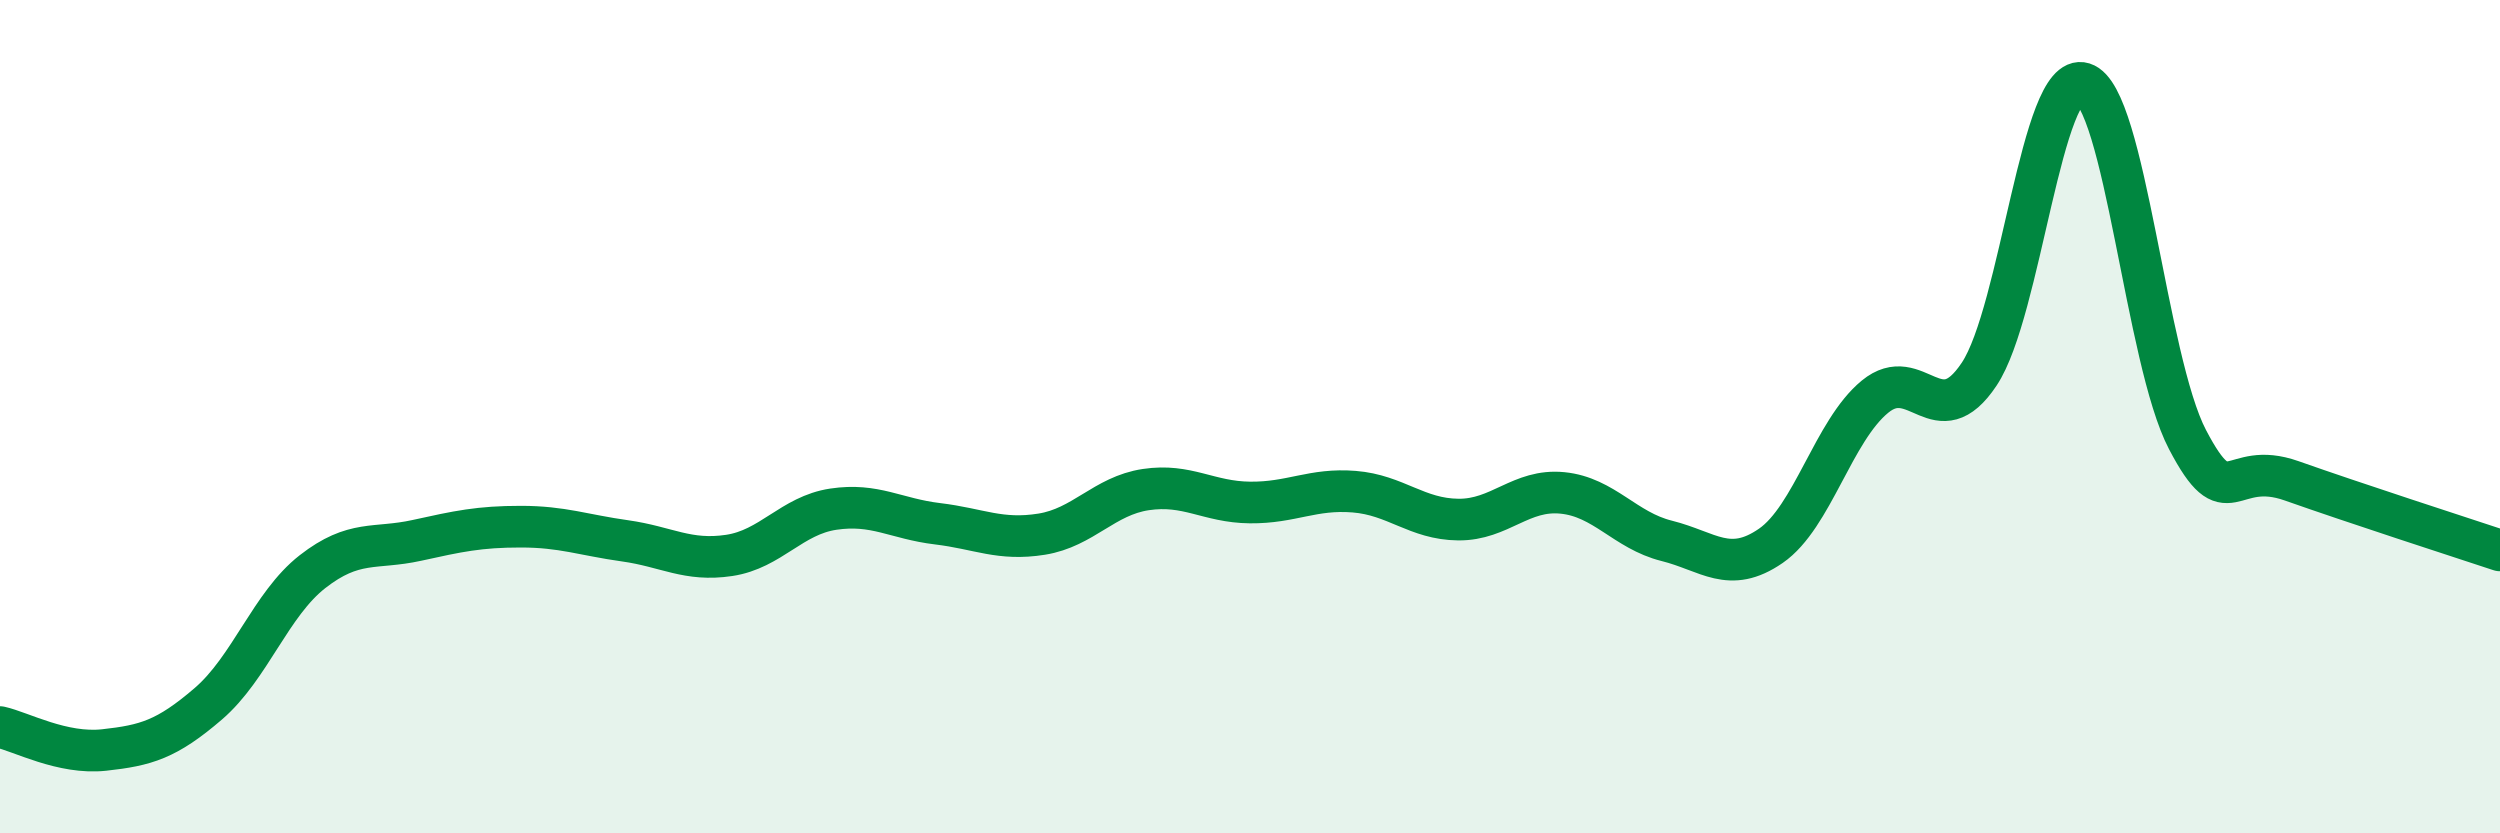
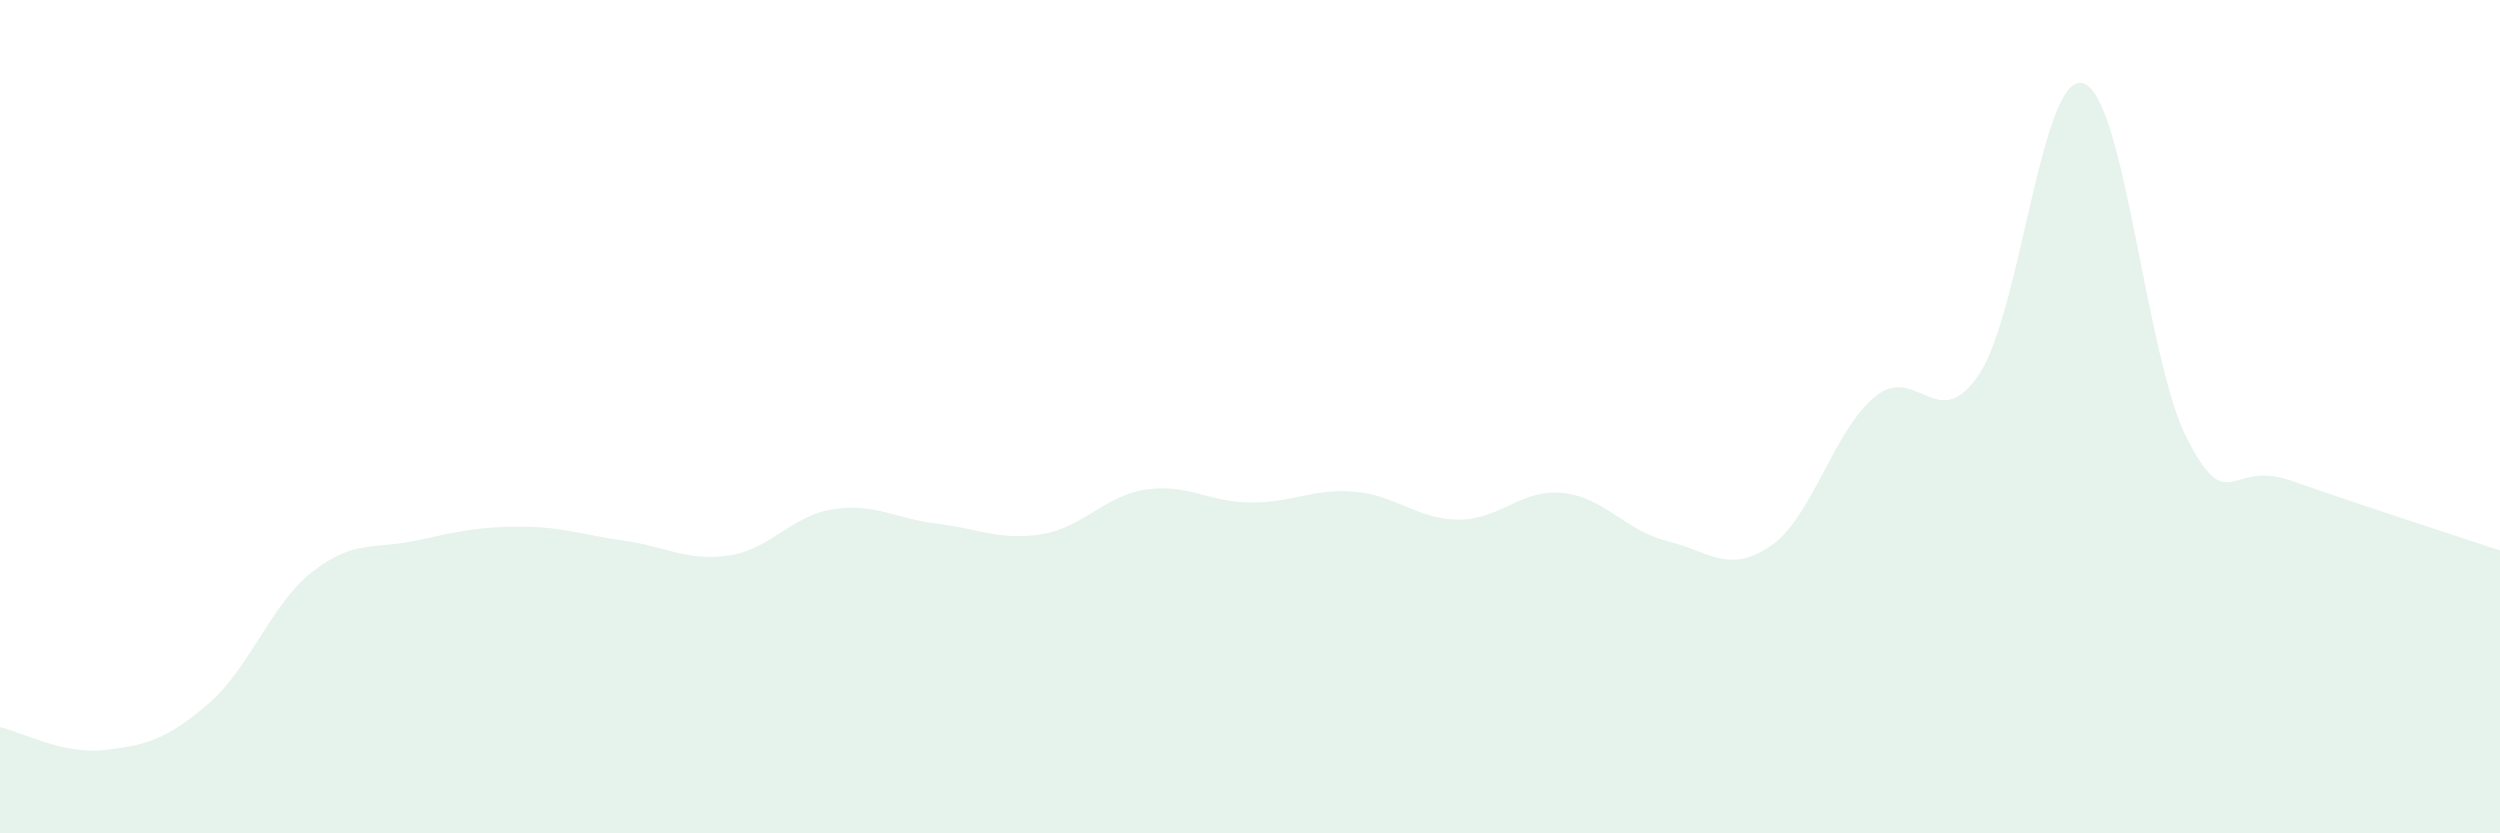
<svg xmlns="http://www.w3.org/2000/svg" width="60" height="20" viewBox="0 0 60 20">
  <path d="M 0,17.45 C 0.5,17.56 1.5,18.11 2.5,18 C 3.5,17.89 4,17.75 5,16.89 C 6,16.03 6.5,14.5 7.5,13.72 C 8.5,12.94 9,13.19 10,12.97 C 11,12.75 11.5,12.64 12.5,12.64 C 13.5,12.64 14,12.84 15,12.98 C 16,13.12 16.5,13.48 17.5,13.33 C 18.5,13.18 19,12.37 20,12.22 C 21,12.07 21.5,12.45 22.5,12.57 C 23.5,12.69 24,12.98 25,12.82 C 26,12.66 26.5,11.9 27.5,11.75 C 28.5,11.6 29,12.05 30,12.06 C 31,12.07 31.5,11.72 32.5,11.8 C 33.5,11.88 34,12.46 35,12.47 C 36,12.48 36.5,11.73 37.5,11.83 C 38.5,11.93 39,12.73 40,12.98 C 41,13.23 41.5,13.79 42.5,13.1 C 43.5,12.41 44,10.34 45,9.52 C 46,8.7 46.5,10.48 47.5,8.98 C 48.5,7.48 49,1.69 50,2 C 51,2.31 51.5,8.64 52.5,10.55 C 53.5,12.46 53.5,11.01 55,11.54 C 56.5,12.07 59,12.88 60,13.21L60 20L0 20Z" fill="#008740" opacity="0.1" stroke-linecap="round" stroke-linejoin="round" />
-   <path d="M 0,17.45 C 0.5,17.56 1.5,18.11 2.5,18 C 3.5,17.89 4,17.75 5,16.89 C 6,16.03 6.5,14.5 7.5,13.72 C 8.5,12.94 9,13.19 10,12.97 C 11,12.75 11.5,12.64 12.5,12.64 C 13.5,12.64 14,12.84 15,12.98 C 16,13.12 16.5,13.48 17.5,13.33 C 18.5,13.18 19,12.37 20,12.22 C 21,12.07 21.5,12.45 22.5,12.57 C 23.5,12.69 24,12.98 25,12.82 C 26,12.66 26.5,11.9 27.5,11.75 C 28.5,11.6 29,12.05 30,12.06 C 31,12.07 31.5,11.72 32.5,11.8 C 33.5,11.88 34,12.46 35,12.47 C 36,12.48 36.5,11.73 37.5,11.83 C 38.5,11.93 39,12.73 40,12.98 C 41,13.23 41.5,13.79 42.5,13.1 C 43.5,12.41 44,10.34 45,9.52 C 46,8.7 46.5,10.48 47.5,8.98 C 48.5,7.48 49,1.69 50,2 C 51,2.31 51.5,8.64 52.5,10.55 C 53.5,12.46 53.5,11.01 55,11.54 C 56.5,12.07 59,12.88 60,13.21" stroke="#008740" stroke-width="1" fill="none" stroke-linecap="round" stroke-linejoin="round" />
</svg>